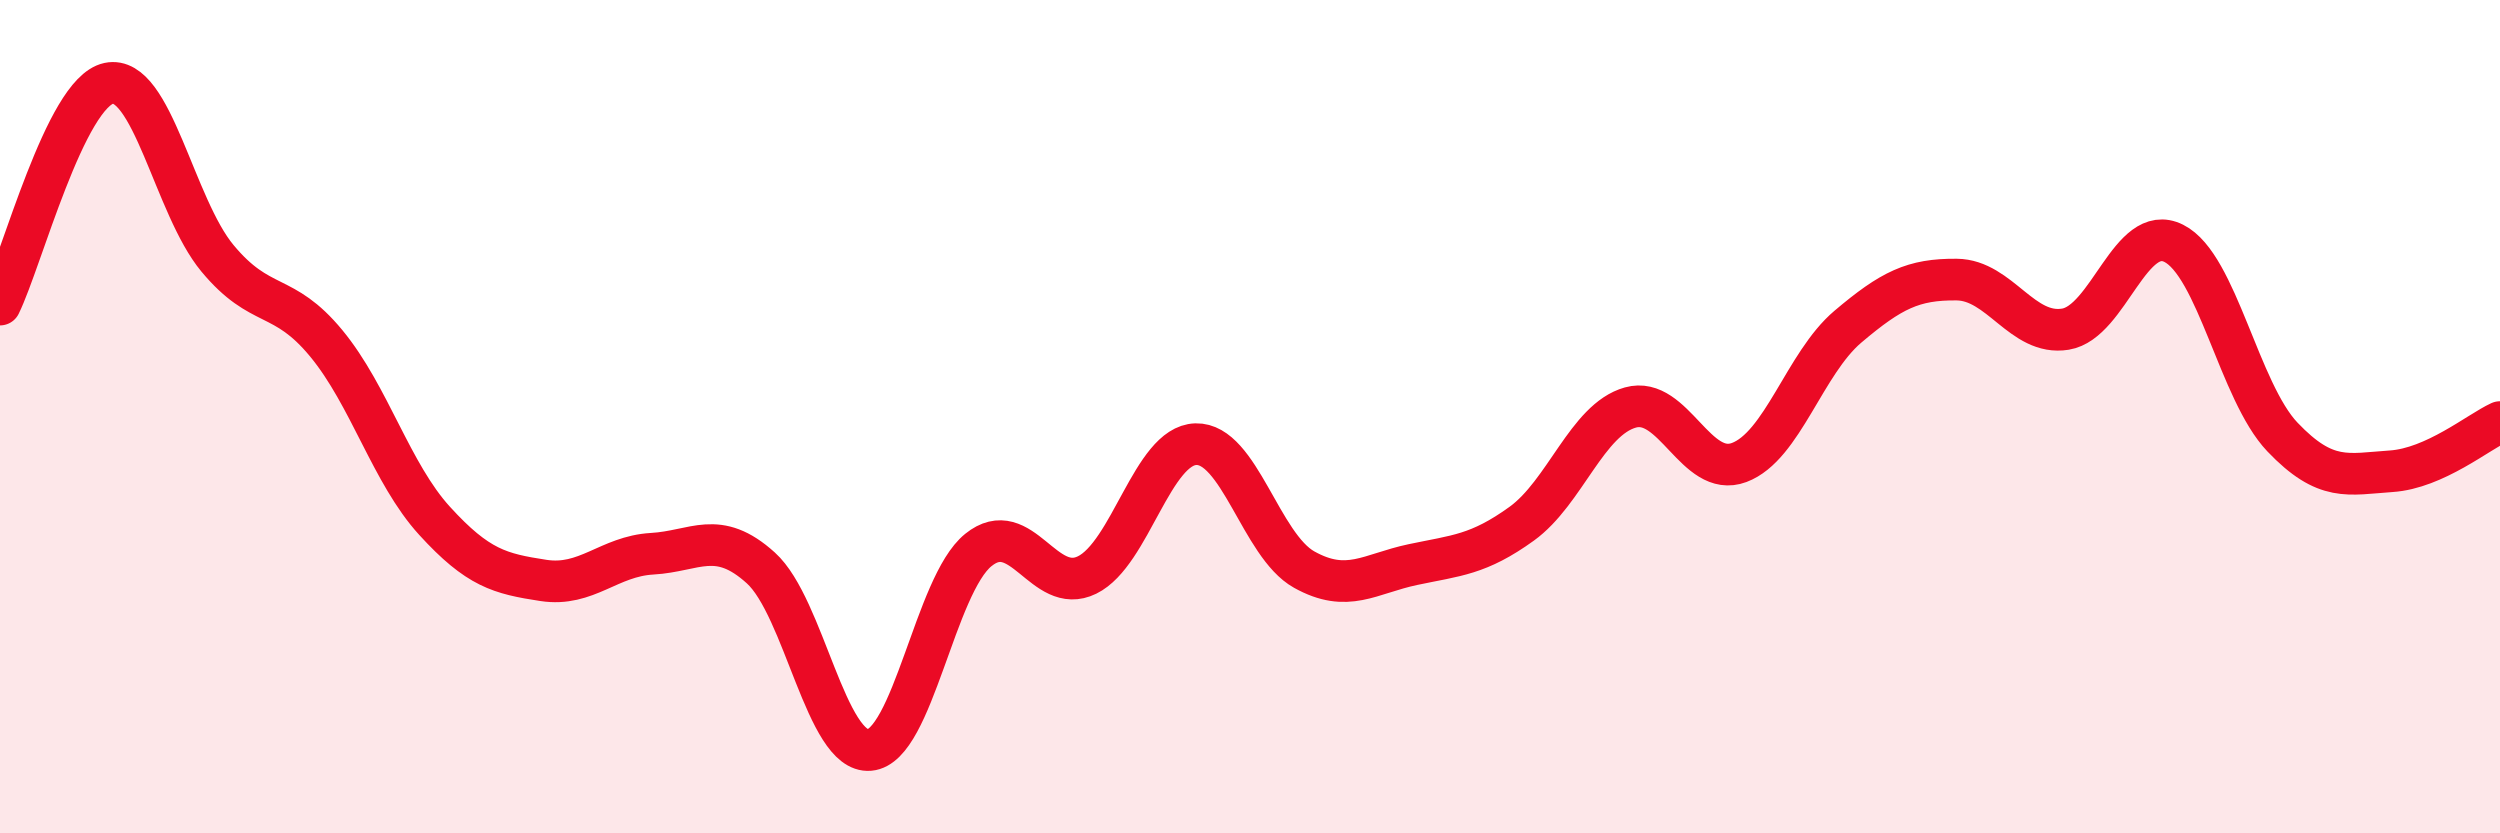
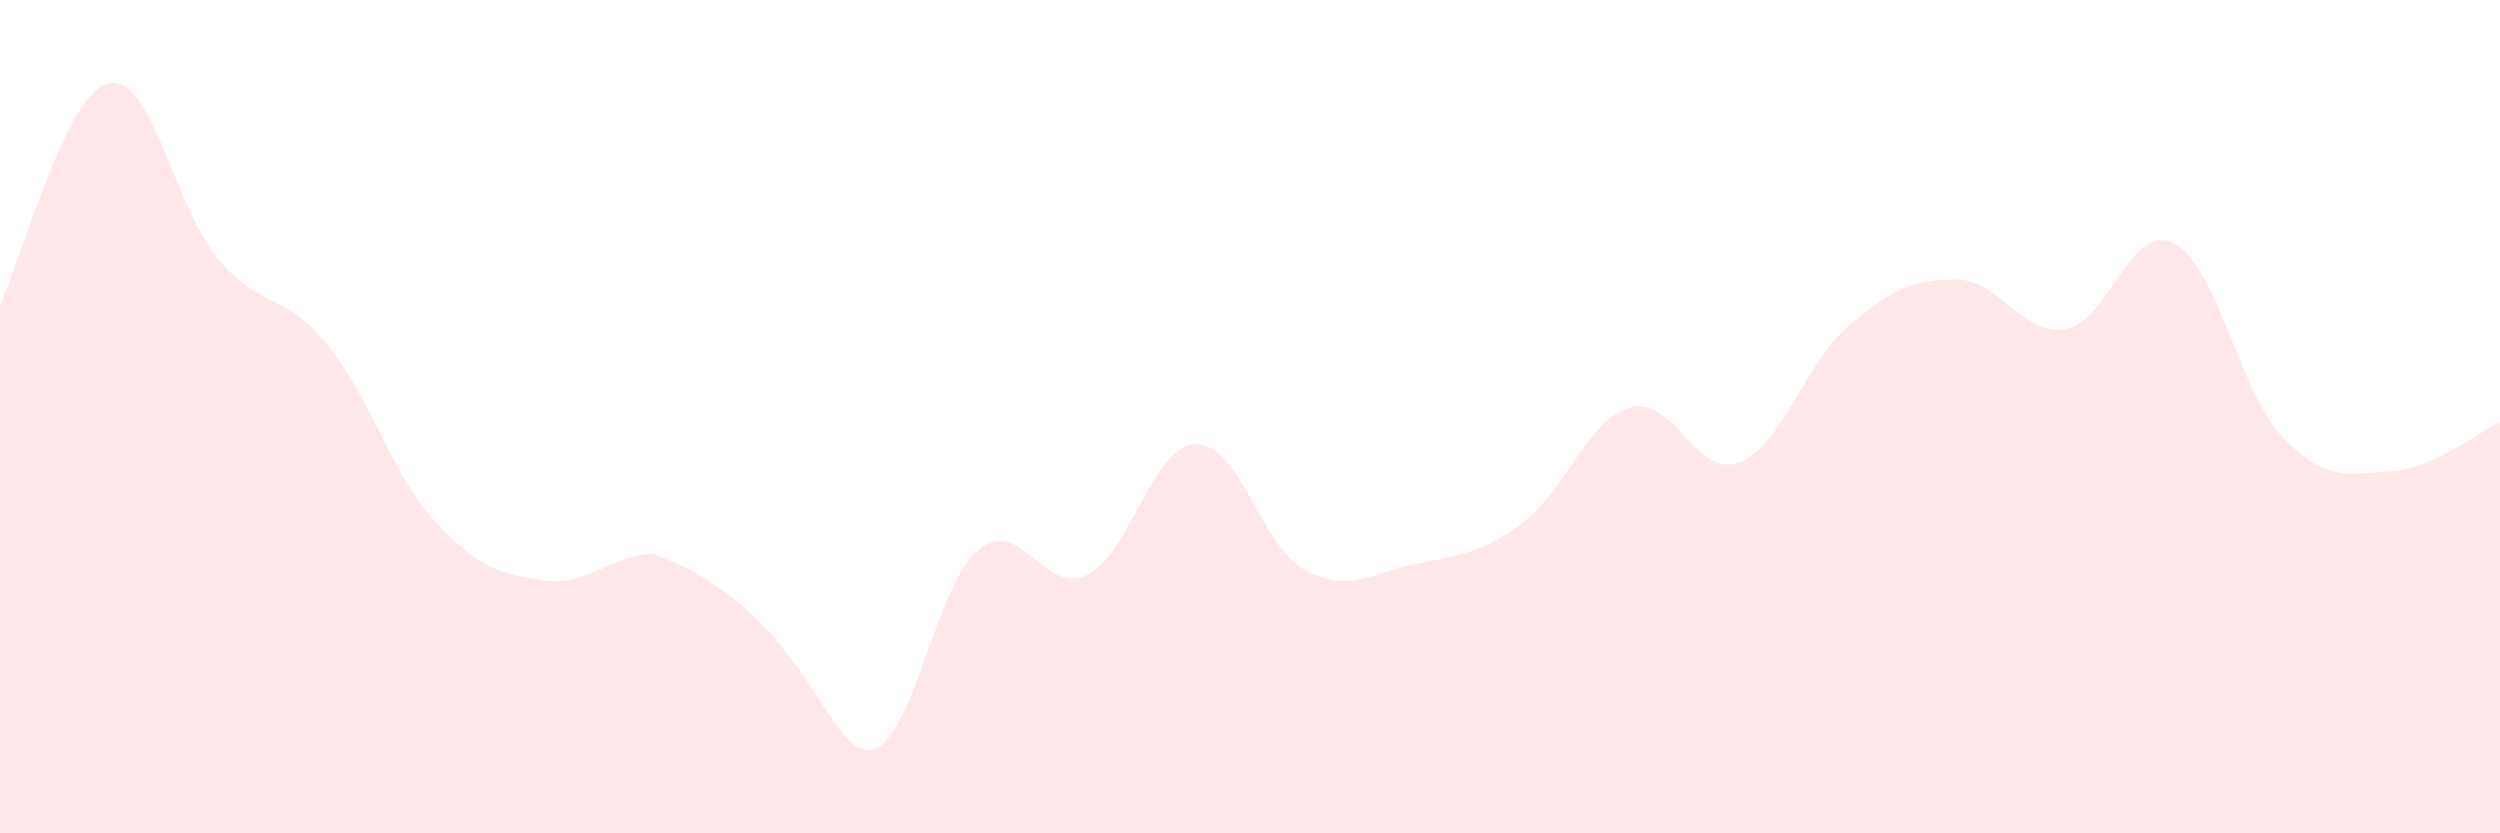
<svg xmlns="http://www.w3.org/2000/svg" width="60" height="20" viewBox="0 0 60 20">
-   <path d="M 0,7.31 C 0.52,6.25 1.57,2.22 2.61,2 C 3.65,1.78 4.18,4.95 5.22,6.2 C 6.26,7.45 6.79,6.98 7.83,8.24 C 8.87,9.5 9.39,11.36 10.43,12.5 C 11.47,13.64 12,13.77 13.04,13.93 C 14.08,14.09 14.61,13.35 15.65,13.29 C 16.69,13.23 17.22,12.69 18.26,13.63 C 19.3,14.57 19.83,18.09 20.87,18 C 21.91,17.91 22.44,14.04 23.48,13.2 C 24.52,12.36 25.05,14.31 26.09,13.8 C 27.13,13.29 27.66,10.69 28.7,10.66 C 29.74,10.63 30.26,13.09 31.3,13.67 C 32.34,14.25 32.87,13.77 33.91,13.55 C 34.95,13.33 35.48,13.32 36.52,12.57 C 37.56,11.82 38.09,10.07 39.13,9.78 C 40.17,9.49 40.7,11.49 41.74,11.1 C 42.78,10.71 43.31,8.72 44.35,7.84 C 45.39,6.96 45.92,6.7 46.96,6.71 C 48,6.72 48.53,8.07 49.57,7.9 C 50.61,7.73 51.13,5.32 52.17,5.84 C 53.21,6.36 53.74,9.4 54.78,10.49 C 55.82,11.58 56.35,11.38 57.39,11.31 C 58.43,11.24 59.48,10.37 60,10.13L60 20L0 20Z" fill="#EB0A25" opacity="0.1" stroke-linecap="round" stroke-linejoin="round" />
-   <path d="M 0,7.31 C 0.52,6.25 1.57,2.22 2.61,2 C 3.65,1.78 4.18,4.95 5.22,6.2 C 6.26,7.45 6.79,6.98 7.83,8.24 C 8.87,9.5 9.39,11.36 10.43,12.5 C 11.47,13.64 12,13.77 13.04,13.93 C 14.08,14.09 14.61,13.35 15.65,13.29 C 16.69,13.23 17.22,12.69 18.26,13.63 C 19.3,14.57 19.83,18.09 20.87,18 C 21.91,17.91 22.44,14.04 23.48,13.2 C 24.52,12.36 25.05,14.31 26.09,13.8 C 27.13,13.29 27.66,10.69 28.7,10.66 C 29.74,10.63 30.26,13.09 31.3,13.67 C 32.34,14.25 32.87,13.77 33.91,13.55 C 34.95,13.33 35.48,13.32 36.52,12.57 C 37.56,11.82 38.09,10.07 39.13,9.78 C 40.17,9.49 40.7,11.49 41.74,11.1 C 42.78,10.71 43.31,8.72 44.35,7.84 C 45.39,6.96 45.92,6.7 46.96,6.71 C 48,6.72 48.53,8.07 49.57,7.9 C 50.61,7.73 51.13,5.32 52.17,5.84 C 53.21,6.36 53.74,9.4 54.78,10.49 C 55.82,11.58 56.35,11.38 57.39,11.31 C 58.43,11.24 59.48,10.37 60,10.13" stroke="#EB0A25" stroke-width="1" fill="none" stroke-linecap="round" stroke-linejoin="round" />
+   <path d="M 0,7.31 C 0.52,6.25 1.57,2.22 2.61,2 C 3.65,1.78 4.18,4.95 5.22,6.2 C 6.26,7.45 6.79,6.98 7.83,8.24 C 8.87,9.5 9.39,11.36 10.43,12.5 C 11.47,13.64 12,13.77 13.04,13.93 C 14.08,14.09 14.61,13.35 15.65,13.29 C 19.3,14.57 19.83,18.09 20.87,18 C 21.91,17.91 22.44,14.04 23.48,13.2 C 24.52,12.36 25.05,14.31 26.09,13.8 C 27.13,13.29 27.66,10.69 28.7,10.66 C 29.74,10.63 30.26,13.09 31.3,13.67 C 32.34,14.25 32.87,13.77 33.91,13.55 C 34.95,13.33 35.48,13.32 36.52,12.57 C 37.56,11.82 38.09,10.07 39.13,9.78 C 40.17,9.49 40.7,11.49 41.74,11.1 C 42.78,10.71 43.31,8.72 44.35,7.84 C 45.39,6.96 45.92,6.7 46.96,6.71 C 48,6.72 48.53,8.07 49.57,7.9 C 50.61,7.73 51.13,5.32 52.17,5.84 C 53.21,6.36 53.74,9.4 54.78,10.49 C 55.82,11.58 56.35,11.38 57.39,11.31 C 58.43,11.24 59.48,10.37 60,10.13L60 20L0 20Z" fill="#EB0A25" opacity="0.1" stroke-linecap="round" stroke-linejoin="round" />
</svg>